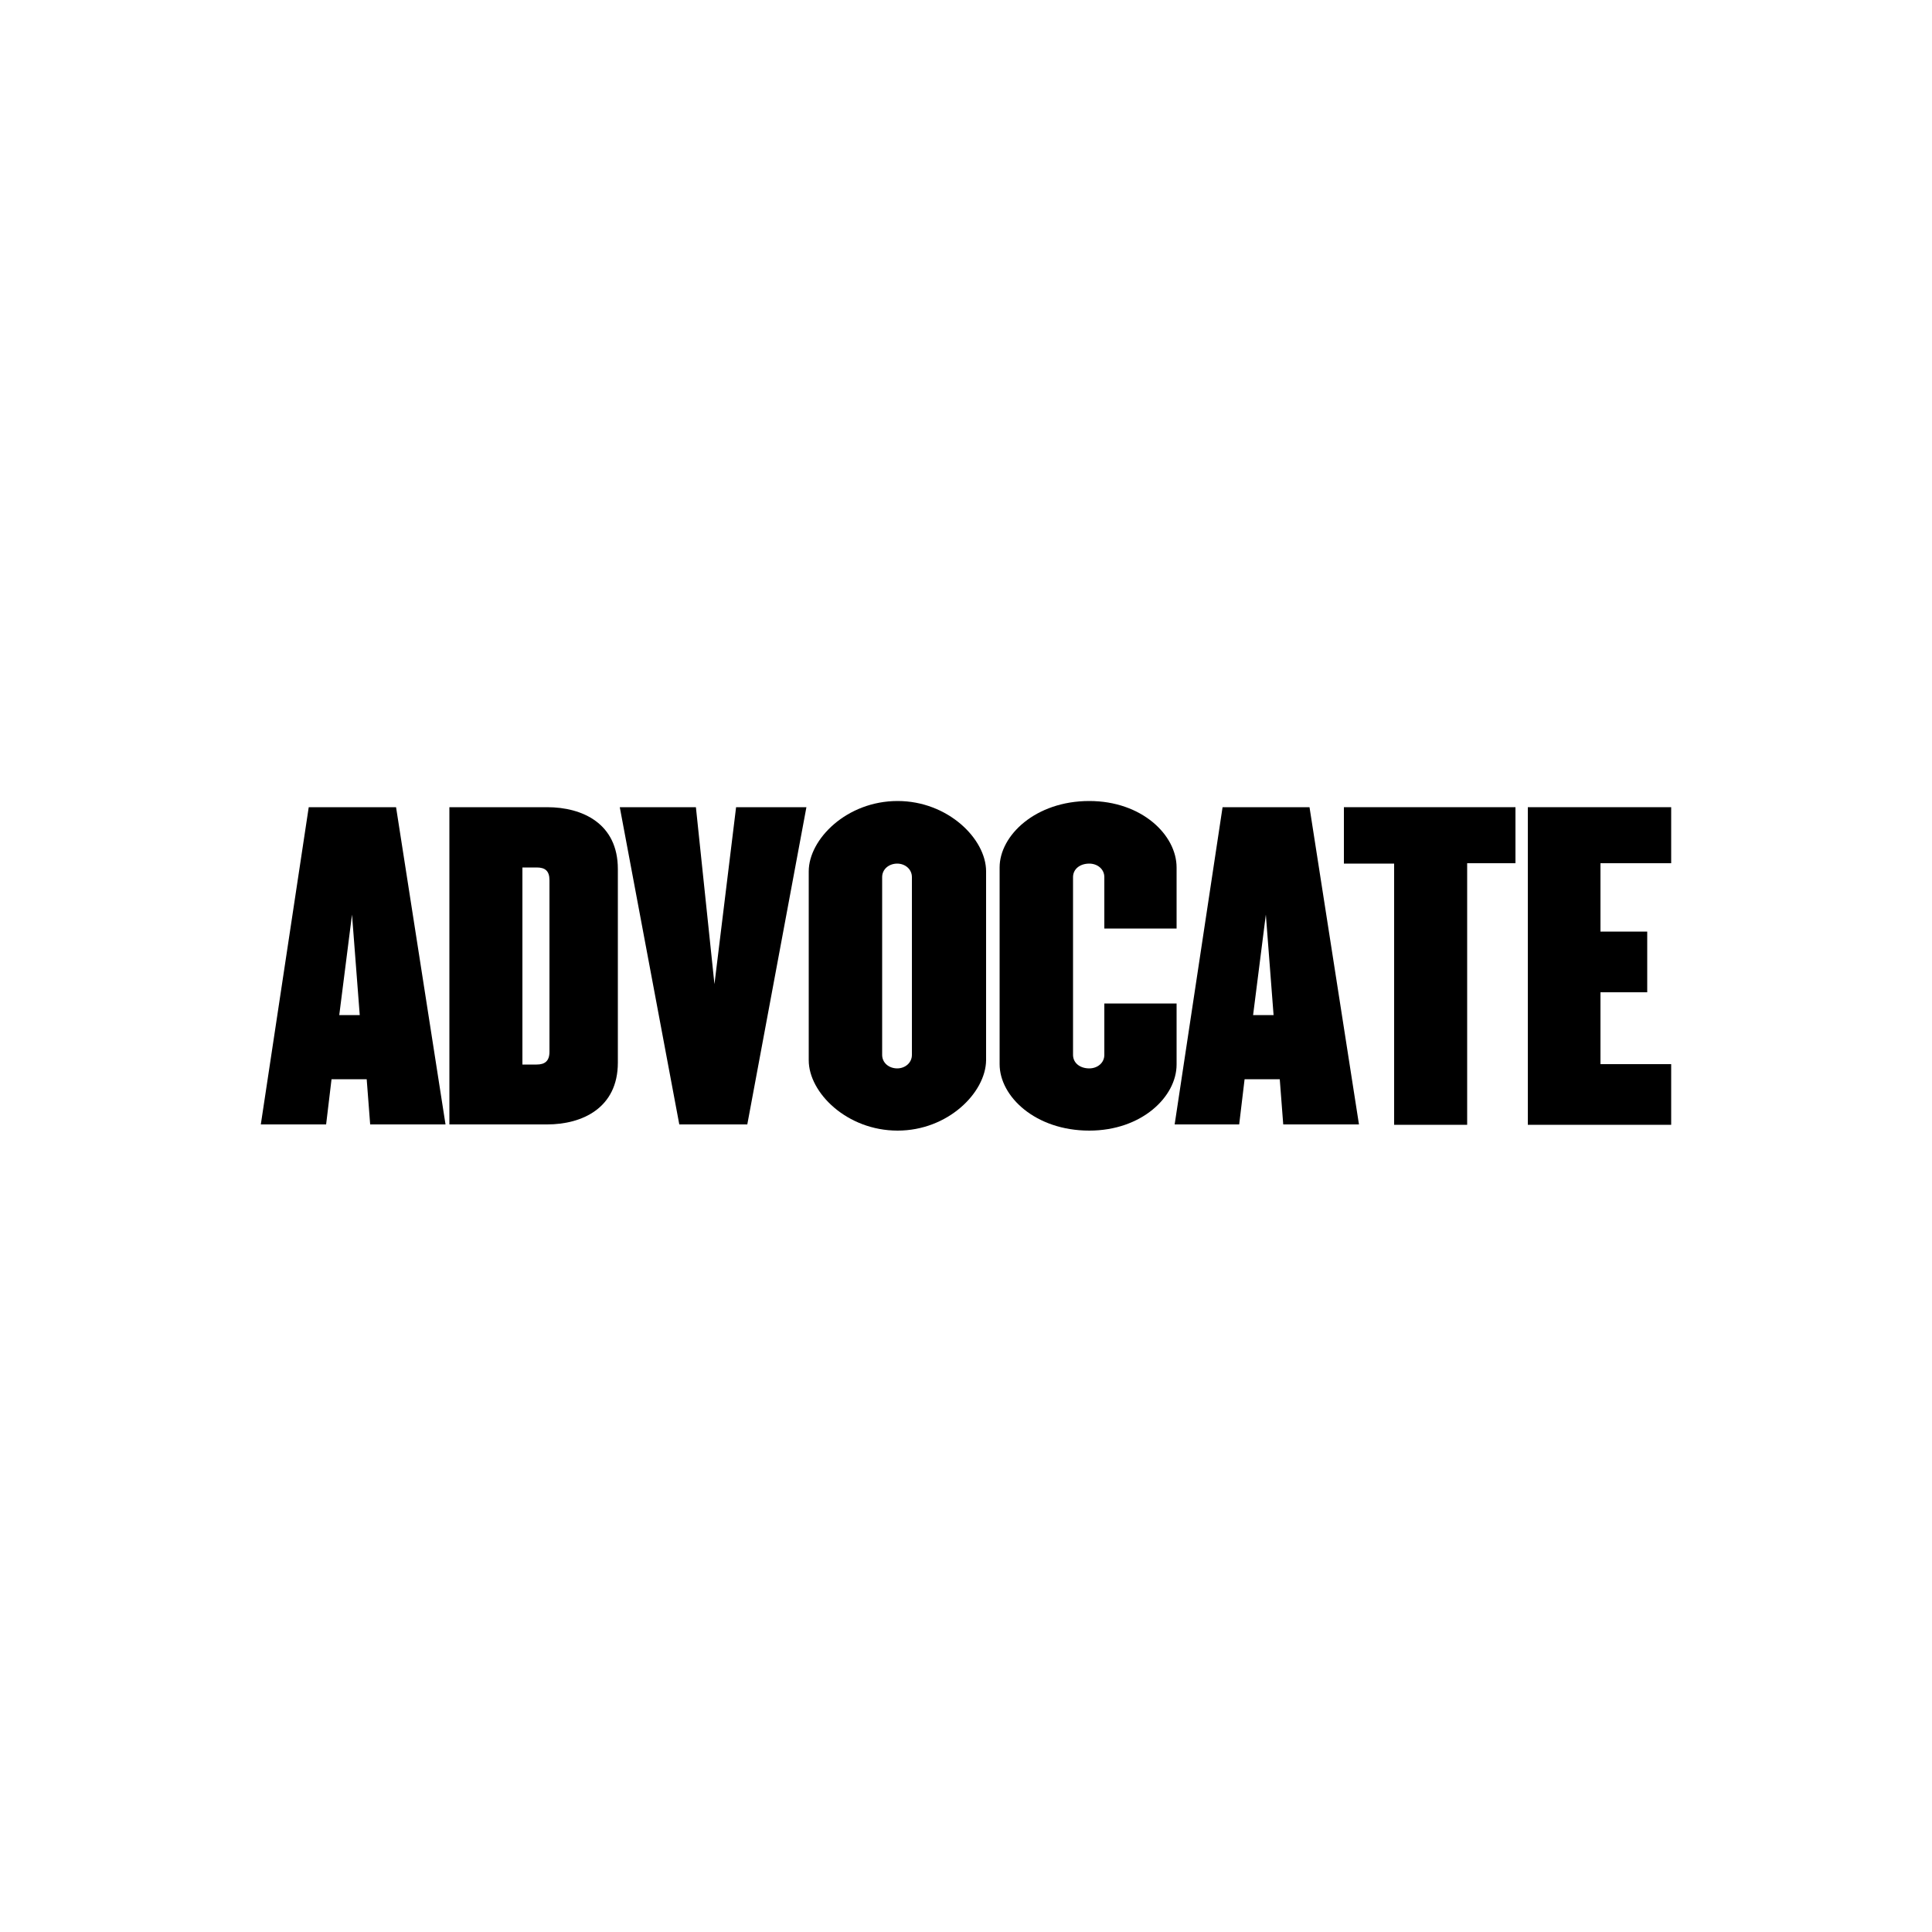
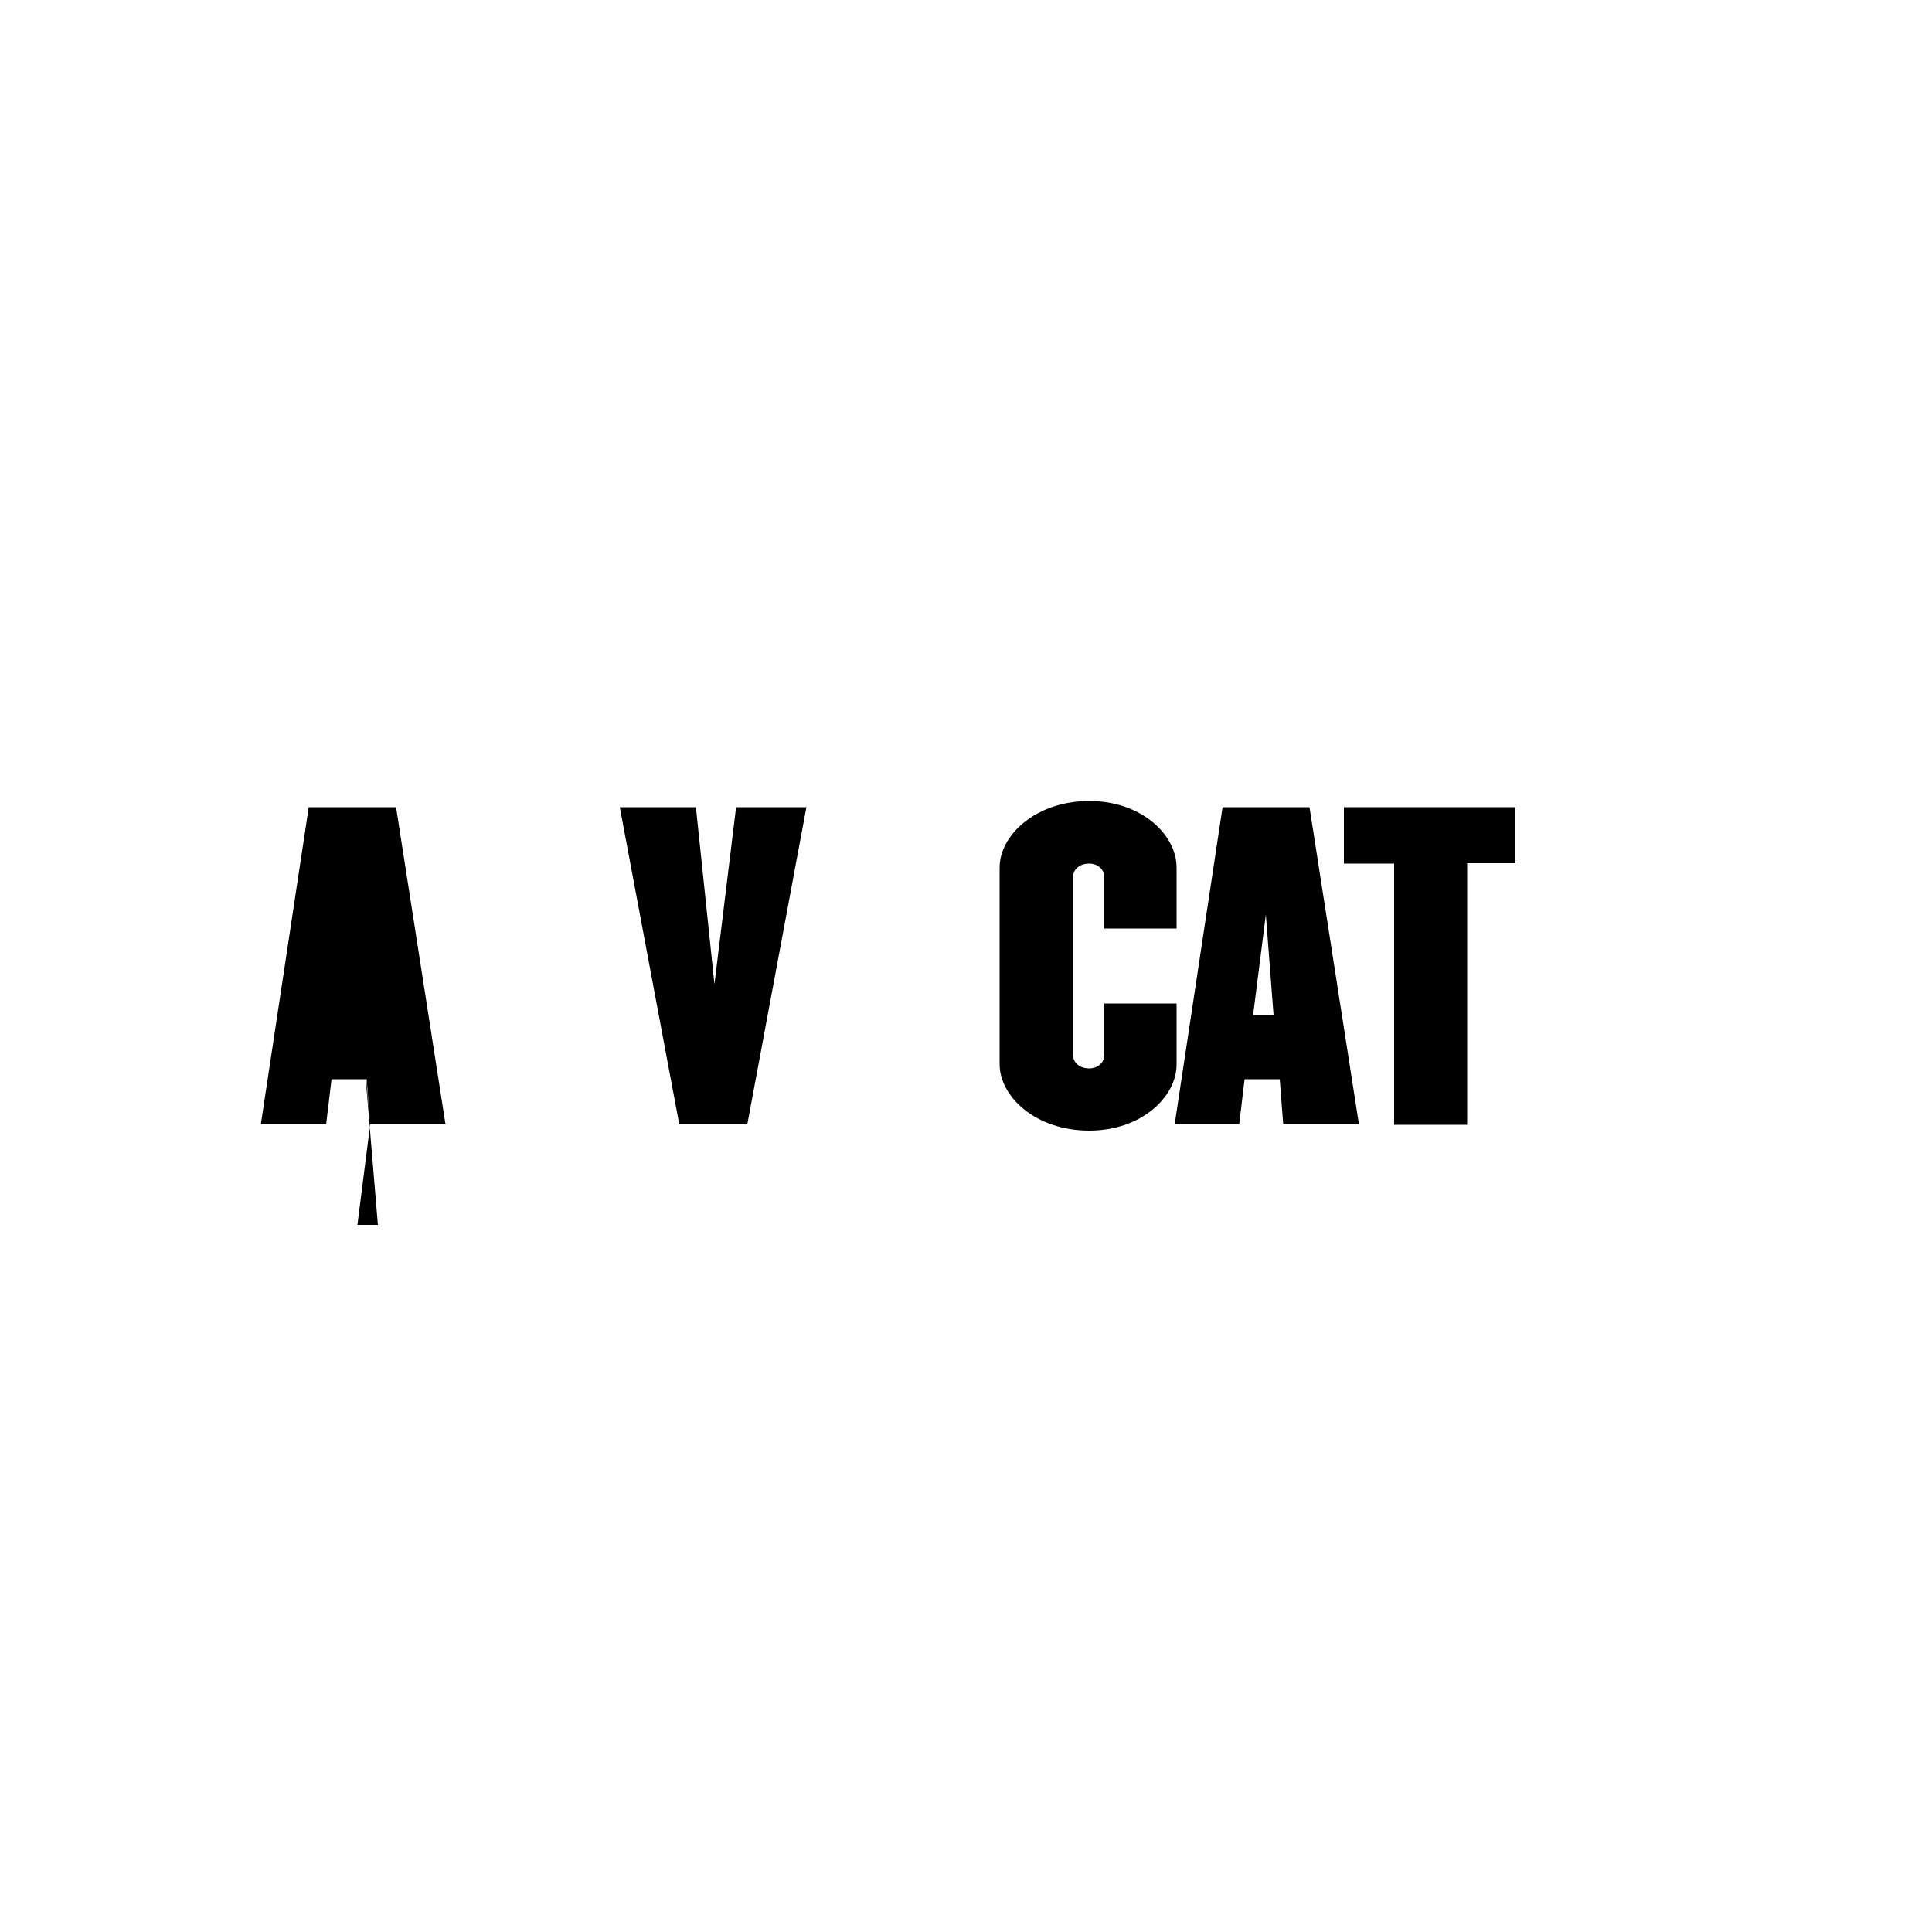
<svg xmlns="http://www.w3.org/2000/svg" version="1.1" id="Layer_1" x="0px" y="0px" viewBox="0 0 500 500" style="enable-background:new 0 0 500 500;" xml:space="preserve">
  <g id="XMLID_1_">
-     <path id="XMLID_5_" d="M95.8,291l-0.9-11.7h-9.1L84.4,291H67.5l12.4-82.1h22.6l12.8,82.1H95.8z M91.1,236.7l-3.3,26h5.3L91.1,236.7   L91.1,236.7z" />
-     <path id="XMLID_8_" d="M141.6,291h-25.3v-82.1h25.3c9.1,0,18.3,4.2,18.3,16v50.1C159.9,286.8,150.6,291,141.6,291L141.6,291z    M142.2,227.8c0-2.4-1.1-3.3-3.3-3.3h-3.7v51h3.7c2.1,0,3.3-0.9,3.3-3.3V227.8L142.2,227.8z" />
+     <path id="XMLID_5_" d="M95.8,291l-0.9-11.7h-9.1L84.4,291H67.5l12.4-82.1h22.6l12.8,82.1H95.8z l-3.3,26h5.3L91.1,236.7   L91.1,236.7z" />
    <polygon id="XMLID_9_" points="193.4,291 175.8,291 160.4,208.9 180.1,208.9 184.9,254.7 190.5,208.9 208.7,208.9 193.4,291  " />
-     <path id="XMLID_12_" d="M232.3,292.6c-13.1,0-23-9.8-23-18.2v-48.9c0-8.3,9.8-18.2,23-18.2c13,0,22.9,9.8,22.9,18.2v48.9   C255.1,282.8,245.3,292.6,232.3,292.6z M236,227c0-2.1-1.8-3.5-3.8-3.5c-2.1,0-3.9,1.4-3.9,3.5v46c0,2.1,1.8,3.5,3.9,3.5   c2,0,3.8-1.4,3.8-3.5V227z" />
    <path id="XMLID_13_" d="M281.9,292.6c-13.9,0-23.2-8.8-23.2-17.2v-50.9c0-8.3,9.3-17.2,23.2-17.2c13.6,0,22.6,8.8,22.6,17.2v15.8   h-18.7V227c0-2.1-1.8-3.5-3.9-3.5c-2.4,0-4.2,1.4-4.2,3.5v46c0,2.1,1.8,3.5,4.2,3.5c2.1,0,3.9-1.4,3.9-3.5v-13.3h18.7v15.8   C304.5,283.8,295.5,292.6,281.9,292.6z" />
    <path id="XMLID_16_" d="M332.1,291l-0.9-11.7h-9.1l-1.4,11.7h-16.7l12.4-82.1h22.5l12.8,82.1H332.1L332.1,291z M327.6,236.7   l-3.3,26h5.3L327.6,236.7L327.6,236.7z" />
    <polygon id="XMLID_17_" points="379.7,223.5 379.7,291.1 360.8,291.1 360.8,223.5 347.8,223.5 347.8,208.9 392.2,208.9    392.2,223.4 379.7,223.4  " />
-     <polygon id="XMLID_18_" points="395.4,291 395.4,208.9 432.5,208.9 432.5,223.4 414.2,223.4 414.2,241.1 426.3,241.1 426.3,256.8    414.2,256.8 414.2,275.4 432.5,275.4 432.5,291.1 395.4,291.1  " />
  </g>
</svg>